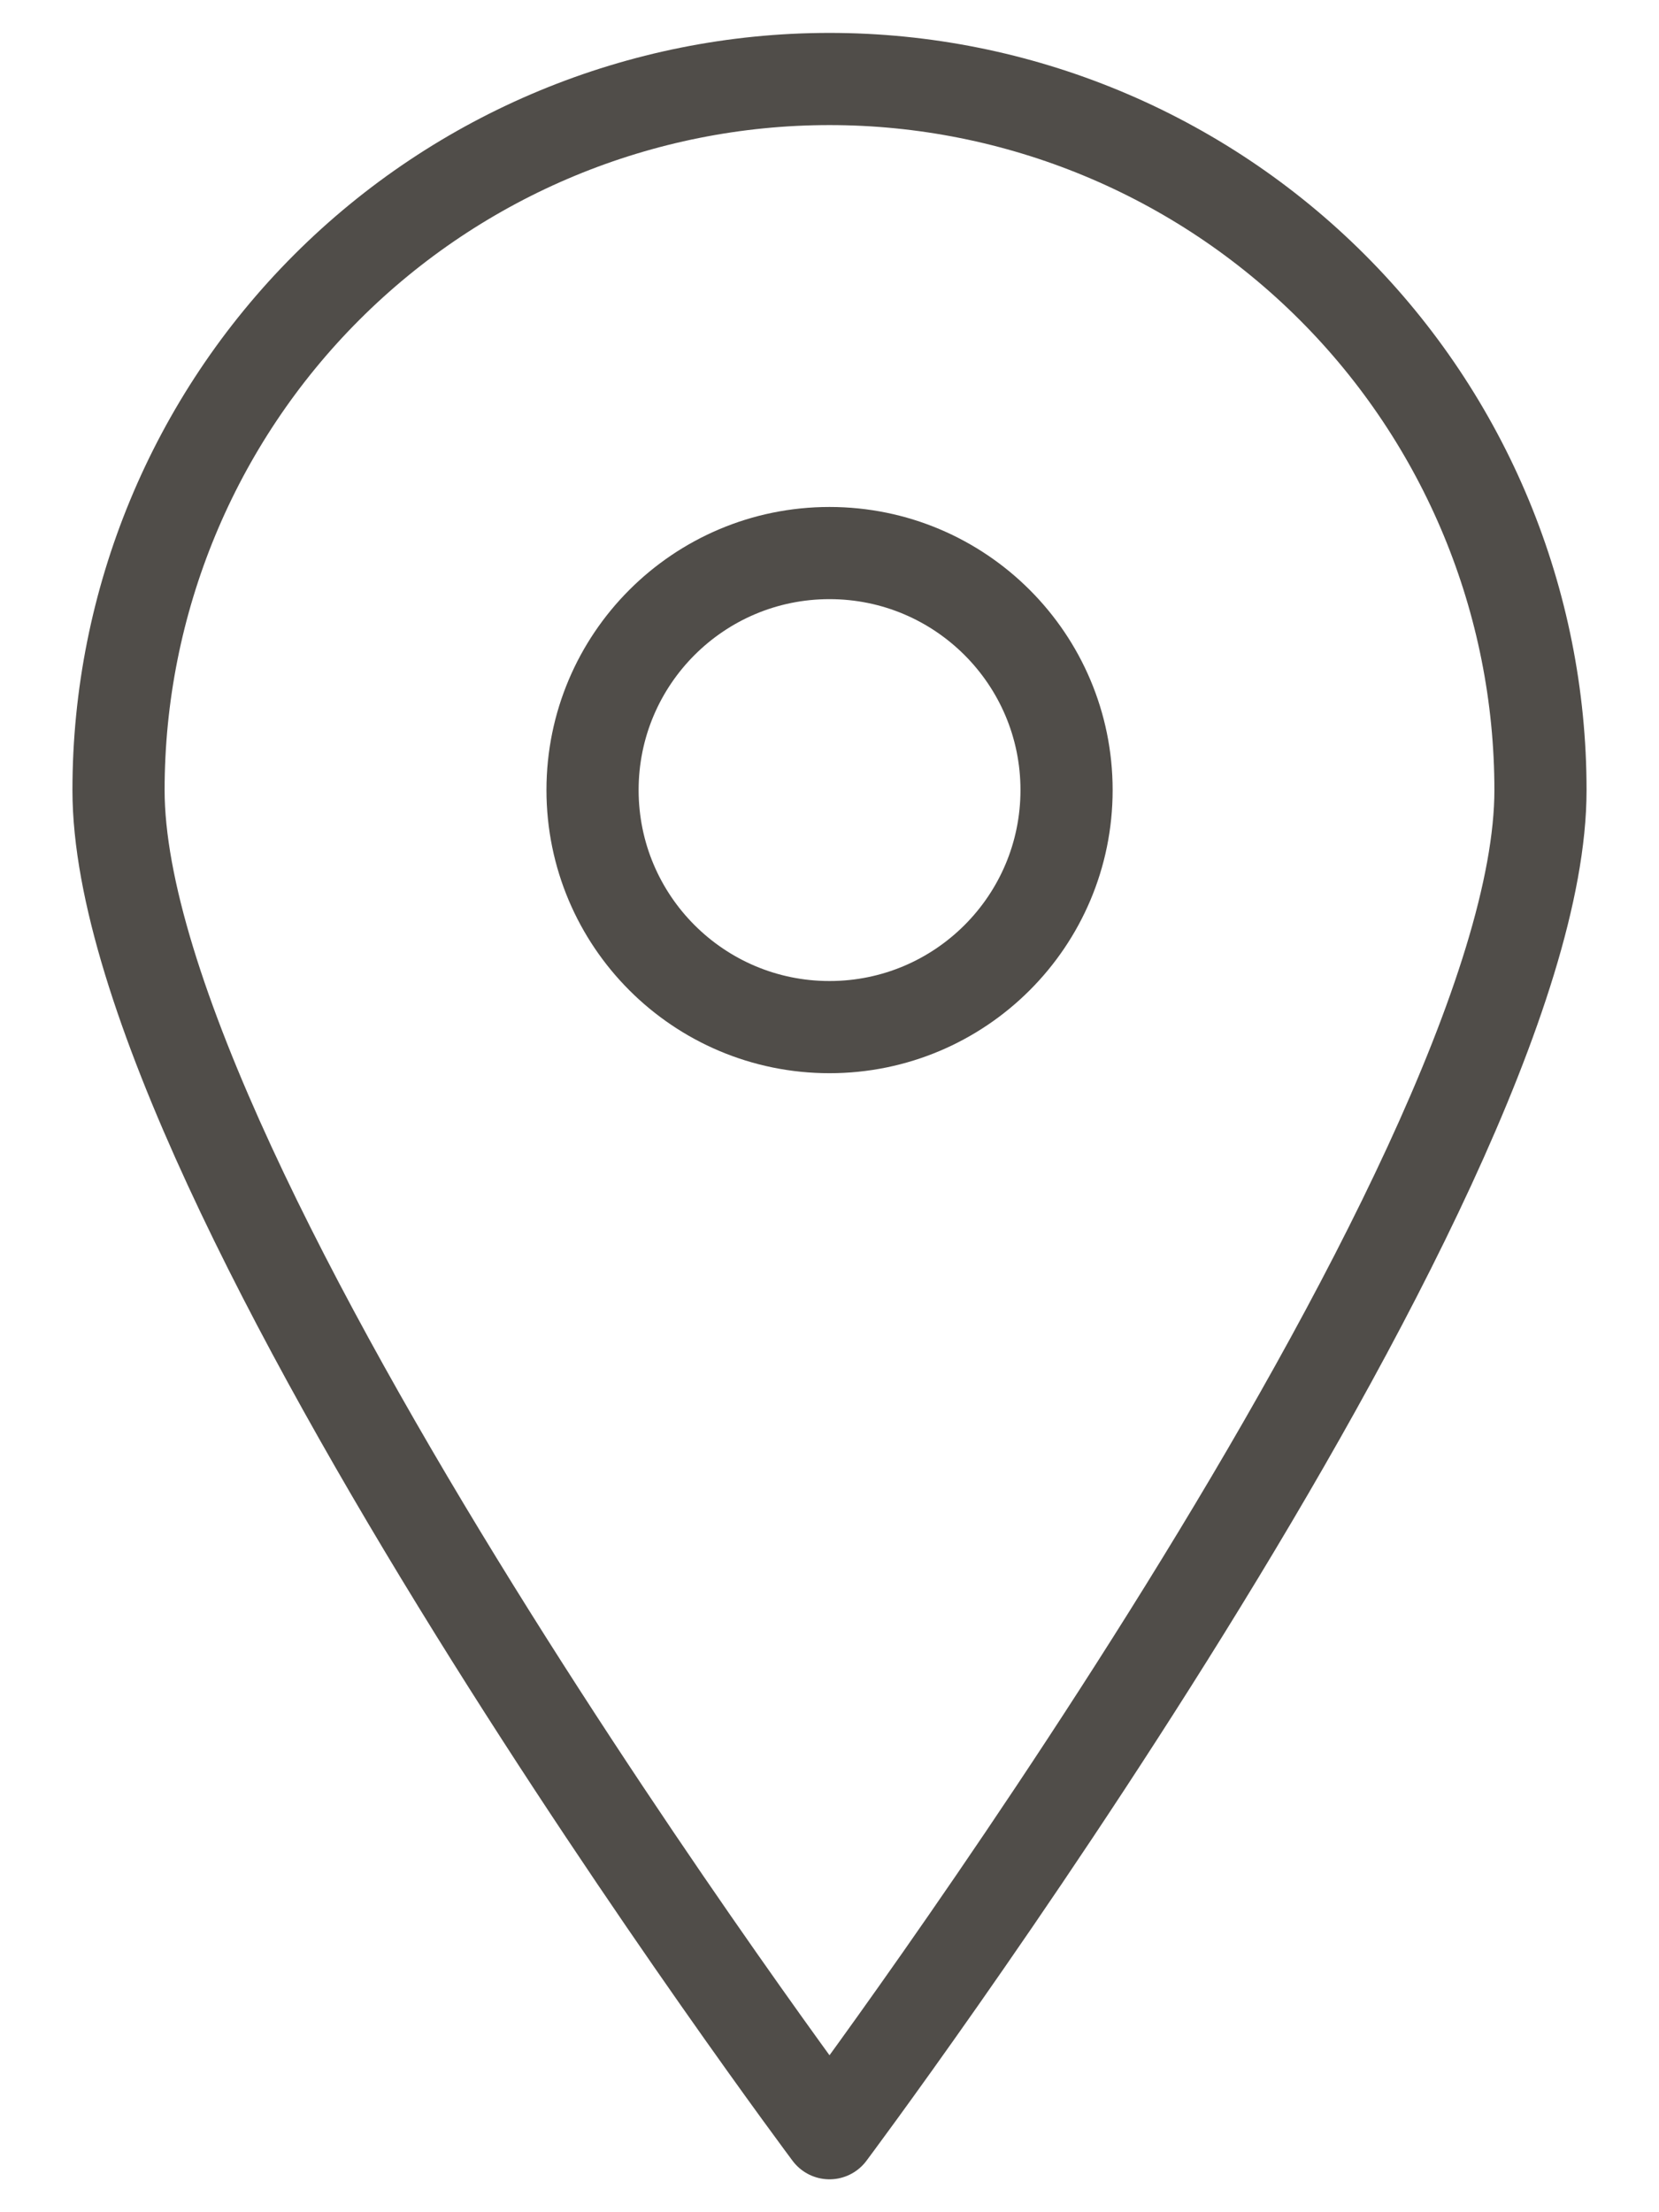
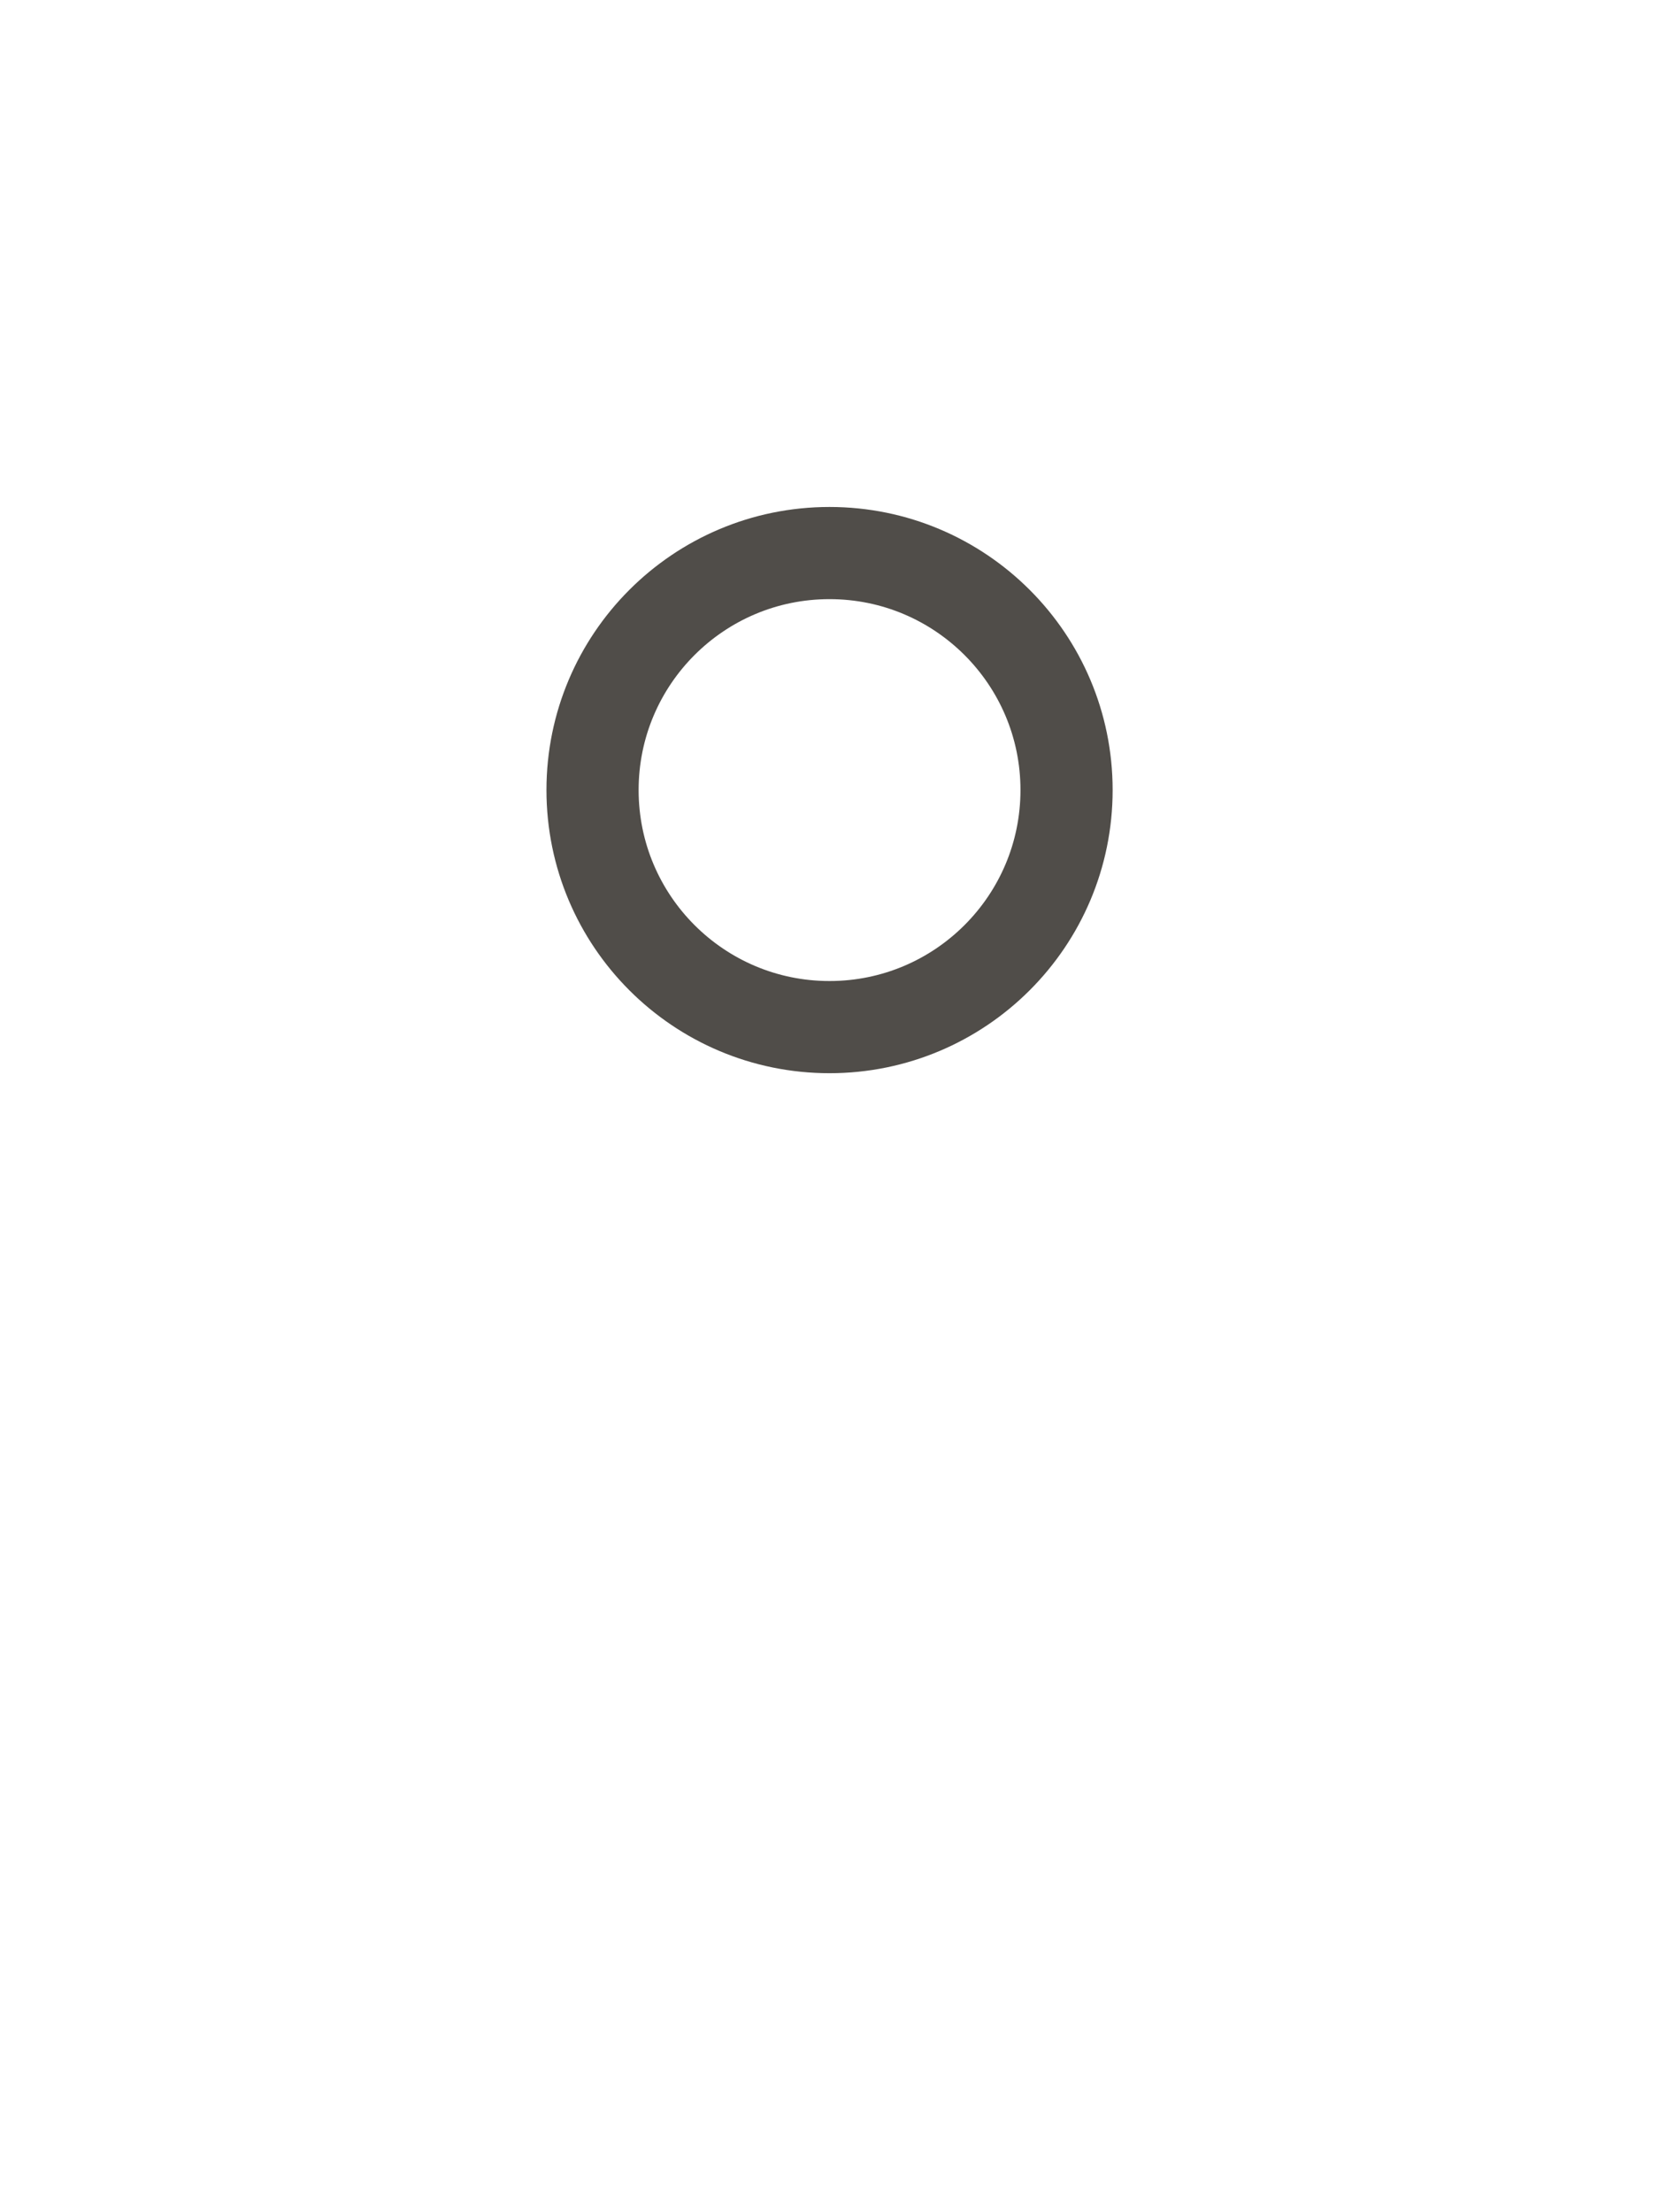
<svg xmlns="http://www.w3.org/2000/svg" width="18" height="24" viewBox="0 0 18 24" fill="none">
-   <path d="M16.714 8.572C16.714 12.84 9 23.143 9 23.143C9 23.143 1.286 12.84 1.286 8.572C1.286 6.526 2.098 4.564 3.545 3.117C4.992 1.67 6.954 0.857 9 0.857C11.046 0.857 13.008 1.67 14.455 3.117C15.902 4.564 16.714 6.526 16.714 8.572V8.572Z" stroke="#504D49" stroke-linecap="round" stroke-linejoin="round" />
  <path d="M9 11.143C10.42 11.143 11.572 9.992 11.572 8.571C11.572 7.151 10.42 6 9 6C7.58 6 6.429 7.151 6.429 8.571C6.429 9.992 7.58 11.143 9 11.143Z" stroke="#504D49" stroke-linecap="round" stroke-linejoin="round" />
</svg>